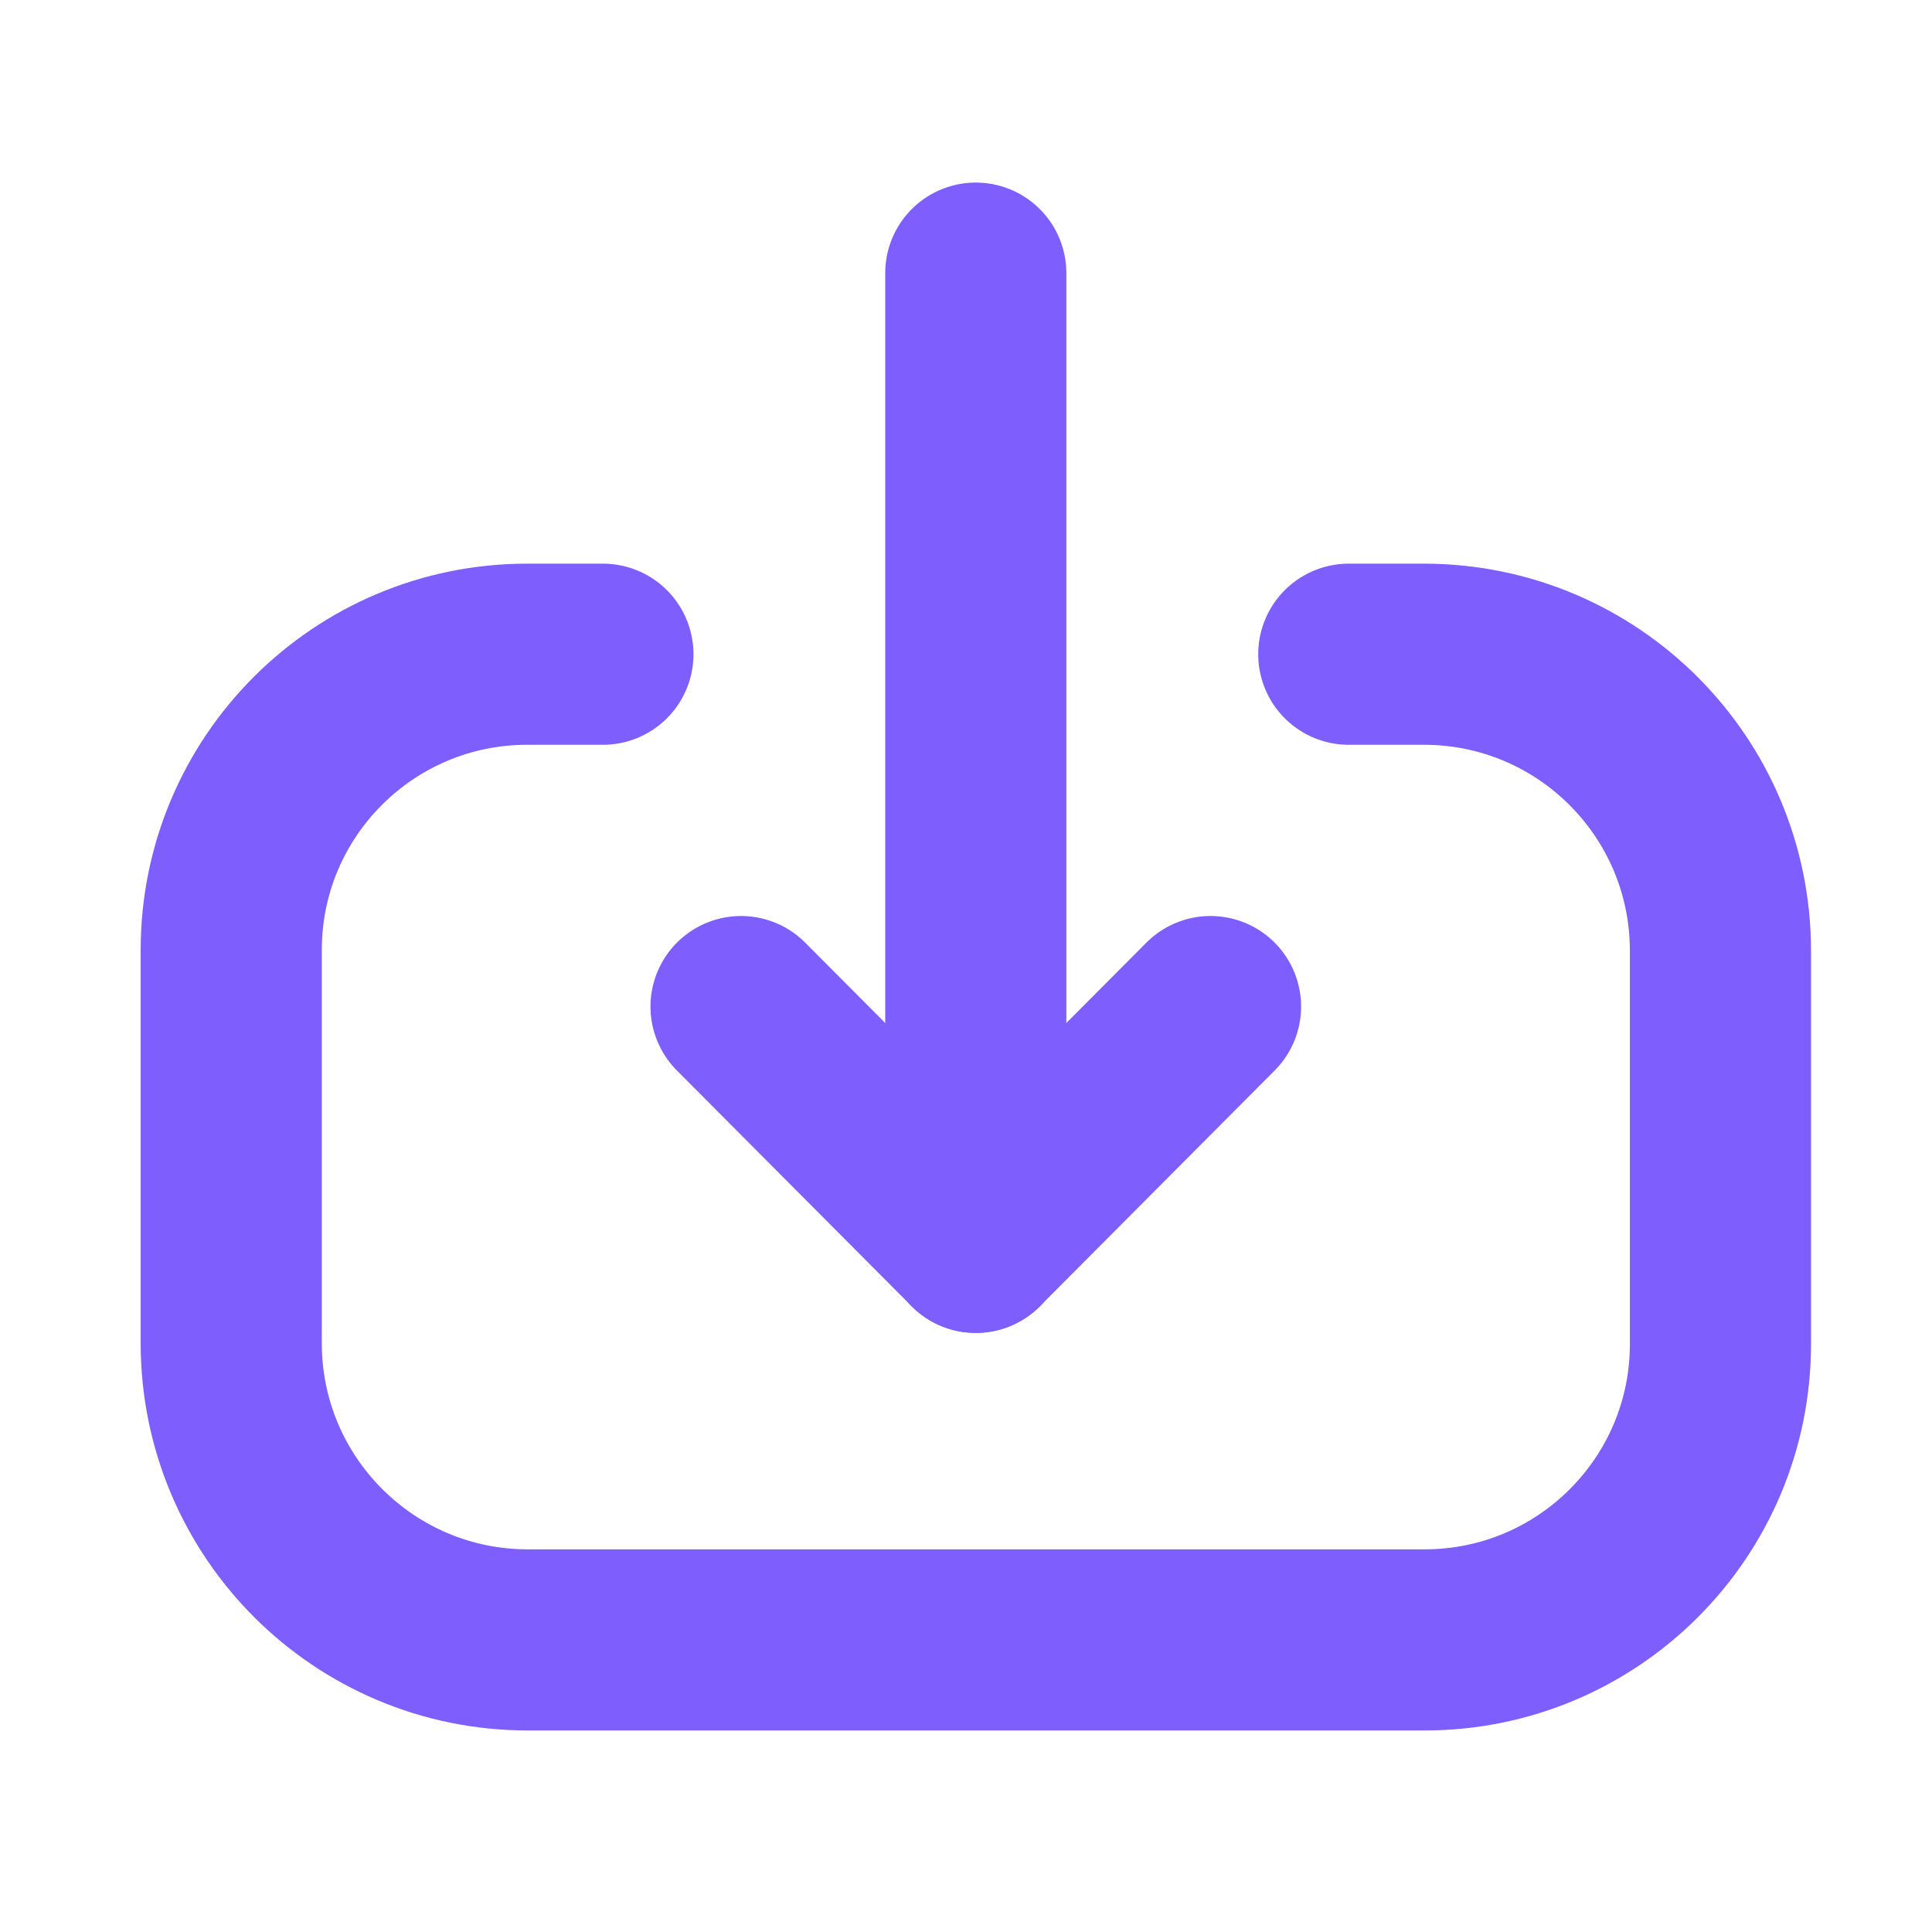
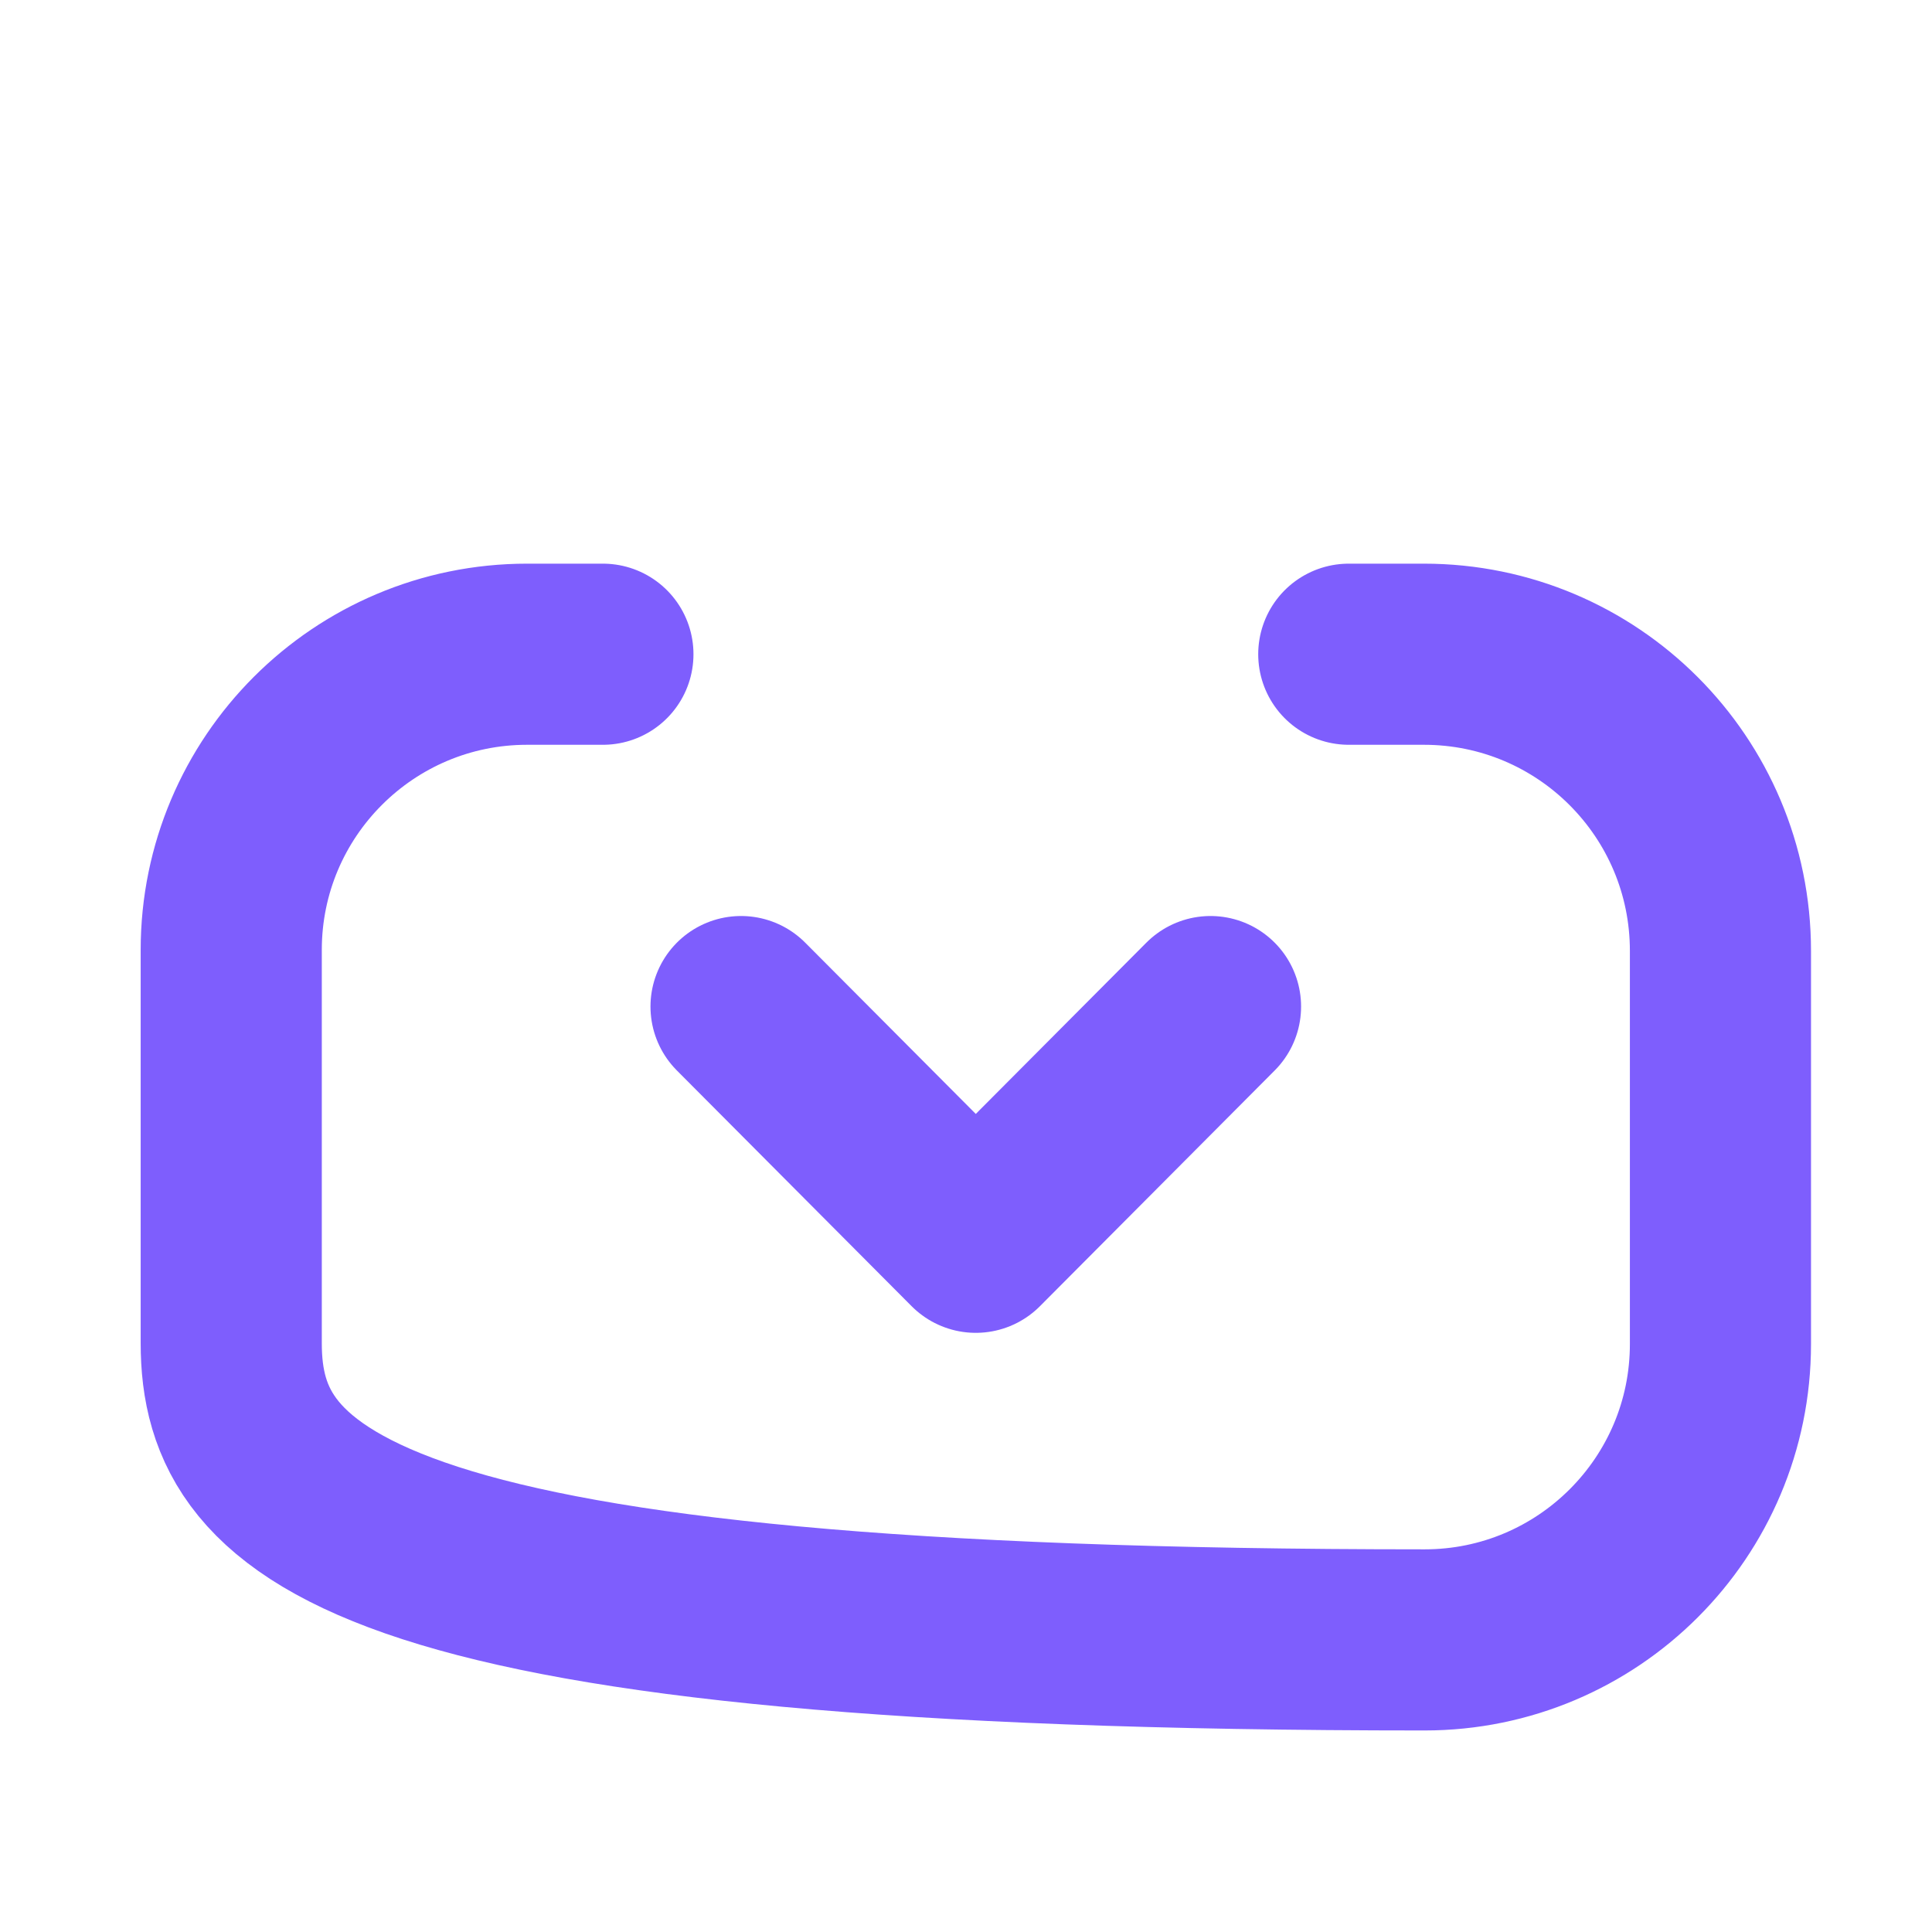
<svg xmlns="http://www.w3.org/2000/svg" width="16" height="16" viewBox="0 0 16 16" fill="none">
-   <path d="M8.081 10.289L8.081 2.262" stroke="#7E5EFD" stroke-width="1.5" stroke-linecap="round" stroke-linejoin="round" />
  <path d="M10.025 8.336L8.081 10.288L6.137 8.336" stroke="#7E5EFD" stroke-width="1.5" stroke-linecap="round" stroke-linejoin="round" />
-   <path d="M11.17 5.418H11.792C13.149 5.418 14.248 6.517 14.248 7.875L14.248 11.131C14.248 12.484 13.151 13.581 11.798 13.581L4.371 13.581C3.015 13.581 1.915 12.481 1.915 11.124L1.915 7.867C1.915 6.515 3.012 5.418 4.365 5.418H4.993" stroke="#7E5EFD" stroke-width="1.5" stroke-linecap="round" stroke-linejoin="round" />
+   <path d="M11.17 5.418H11.792C13.149 5.418 14.248 6.517 14.248 7.875L14.248 11.131C14.248 12.484 13.151 13.581 11.798 13.581C3.015 13.581 1.915 12.481 1.915 11.124L1.915 7.867C1.915 6.515 3.012 5.418 4.365 5.418H4.993" stroke="#7E5EFD" stroke-width="1.5" stroke-linecap="round" stroke-linejoin="round" />
</svg>